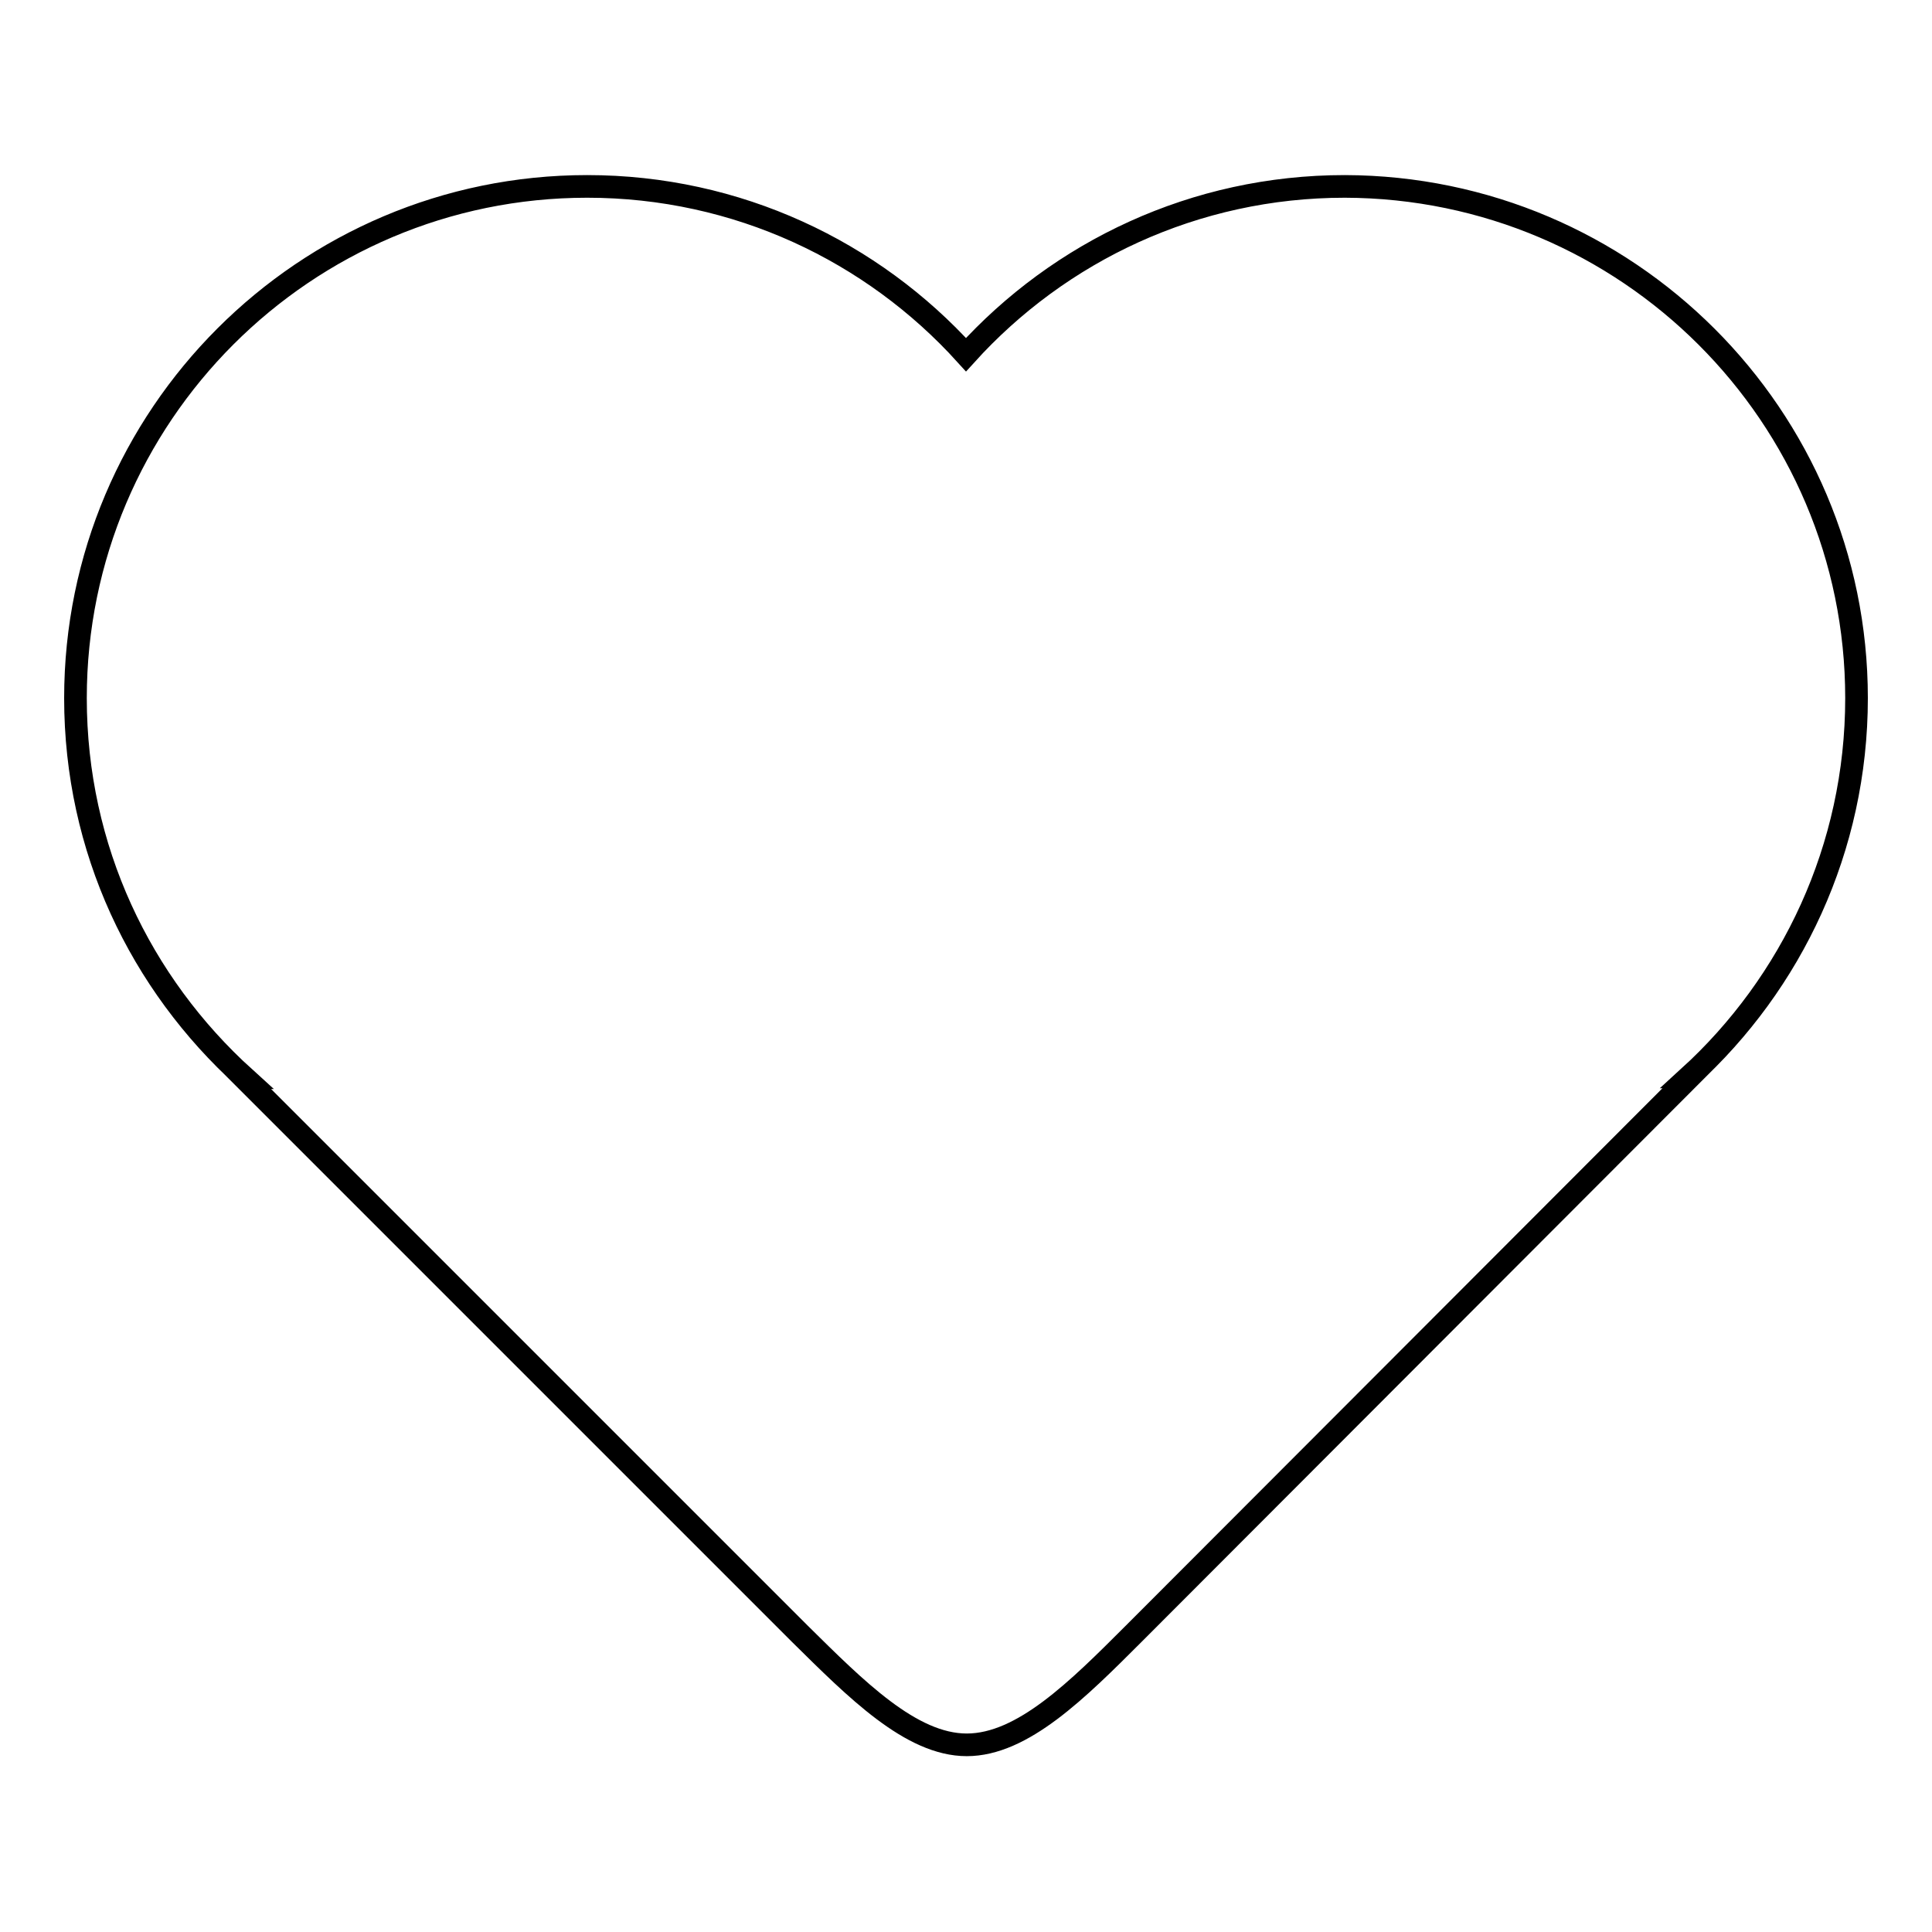
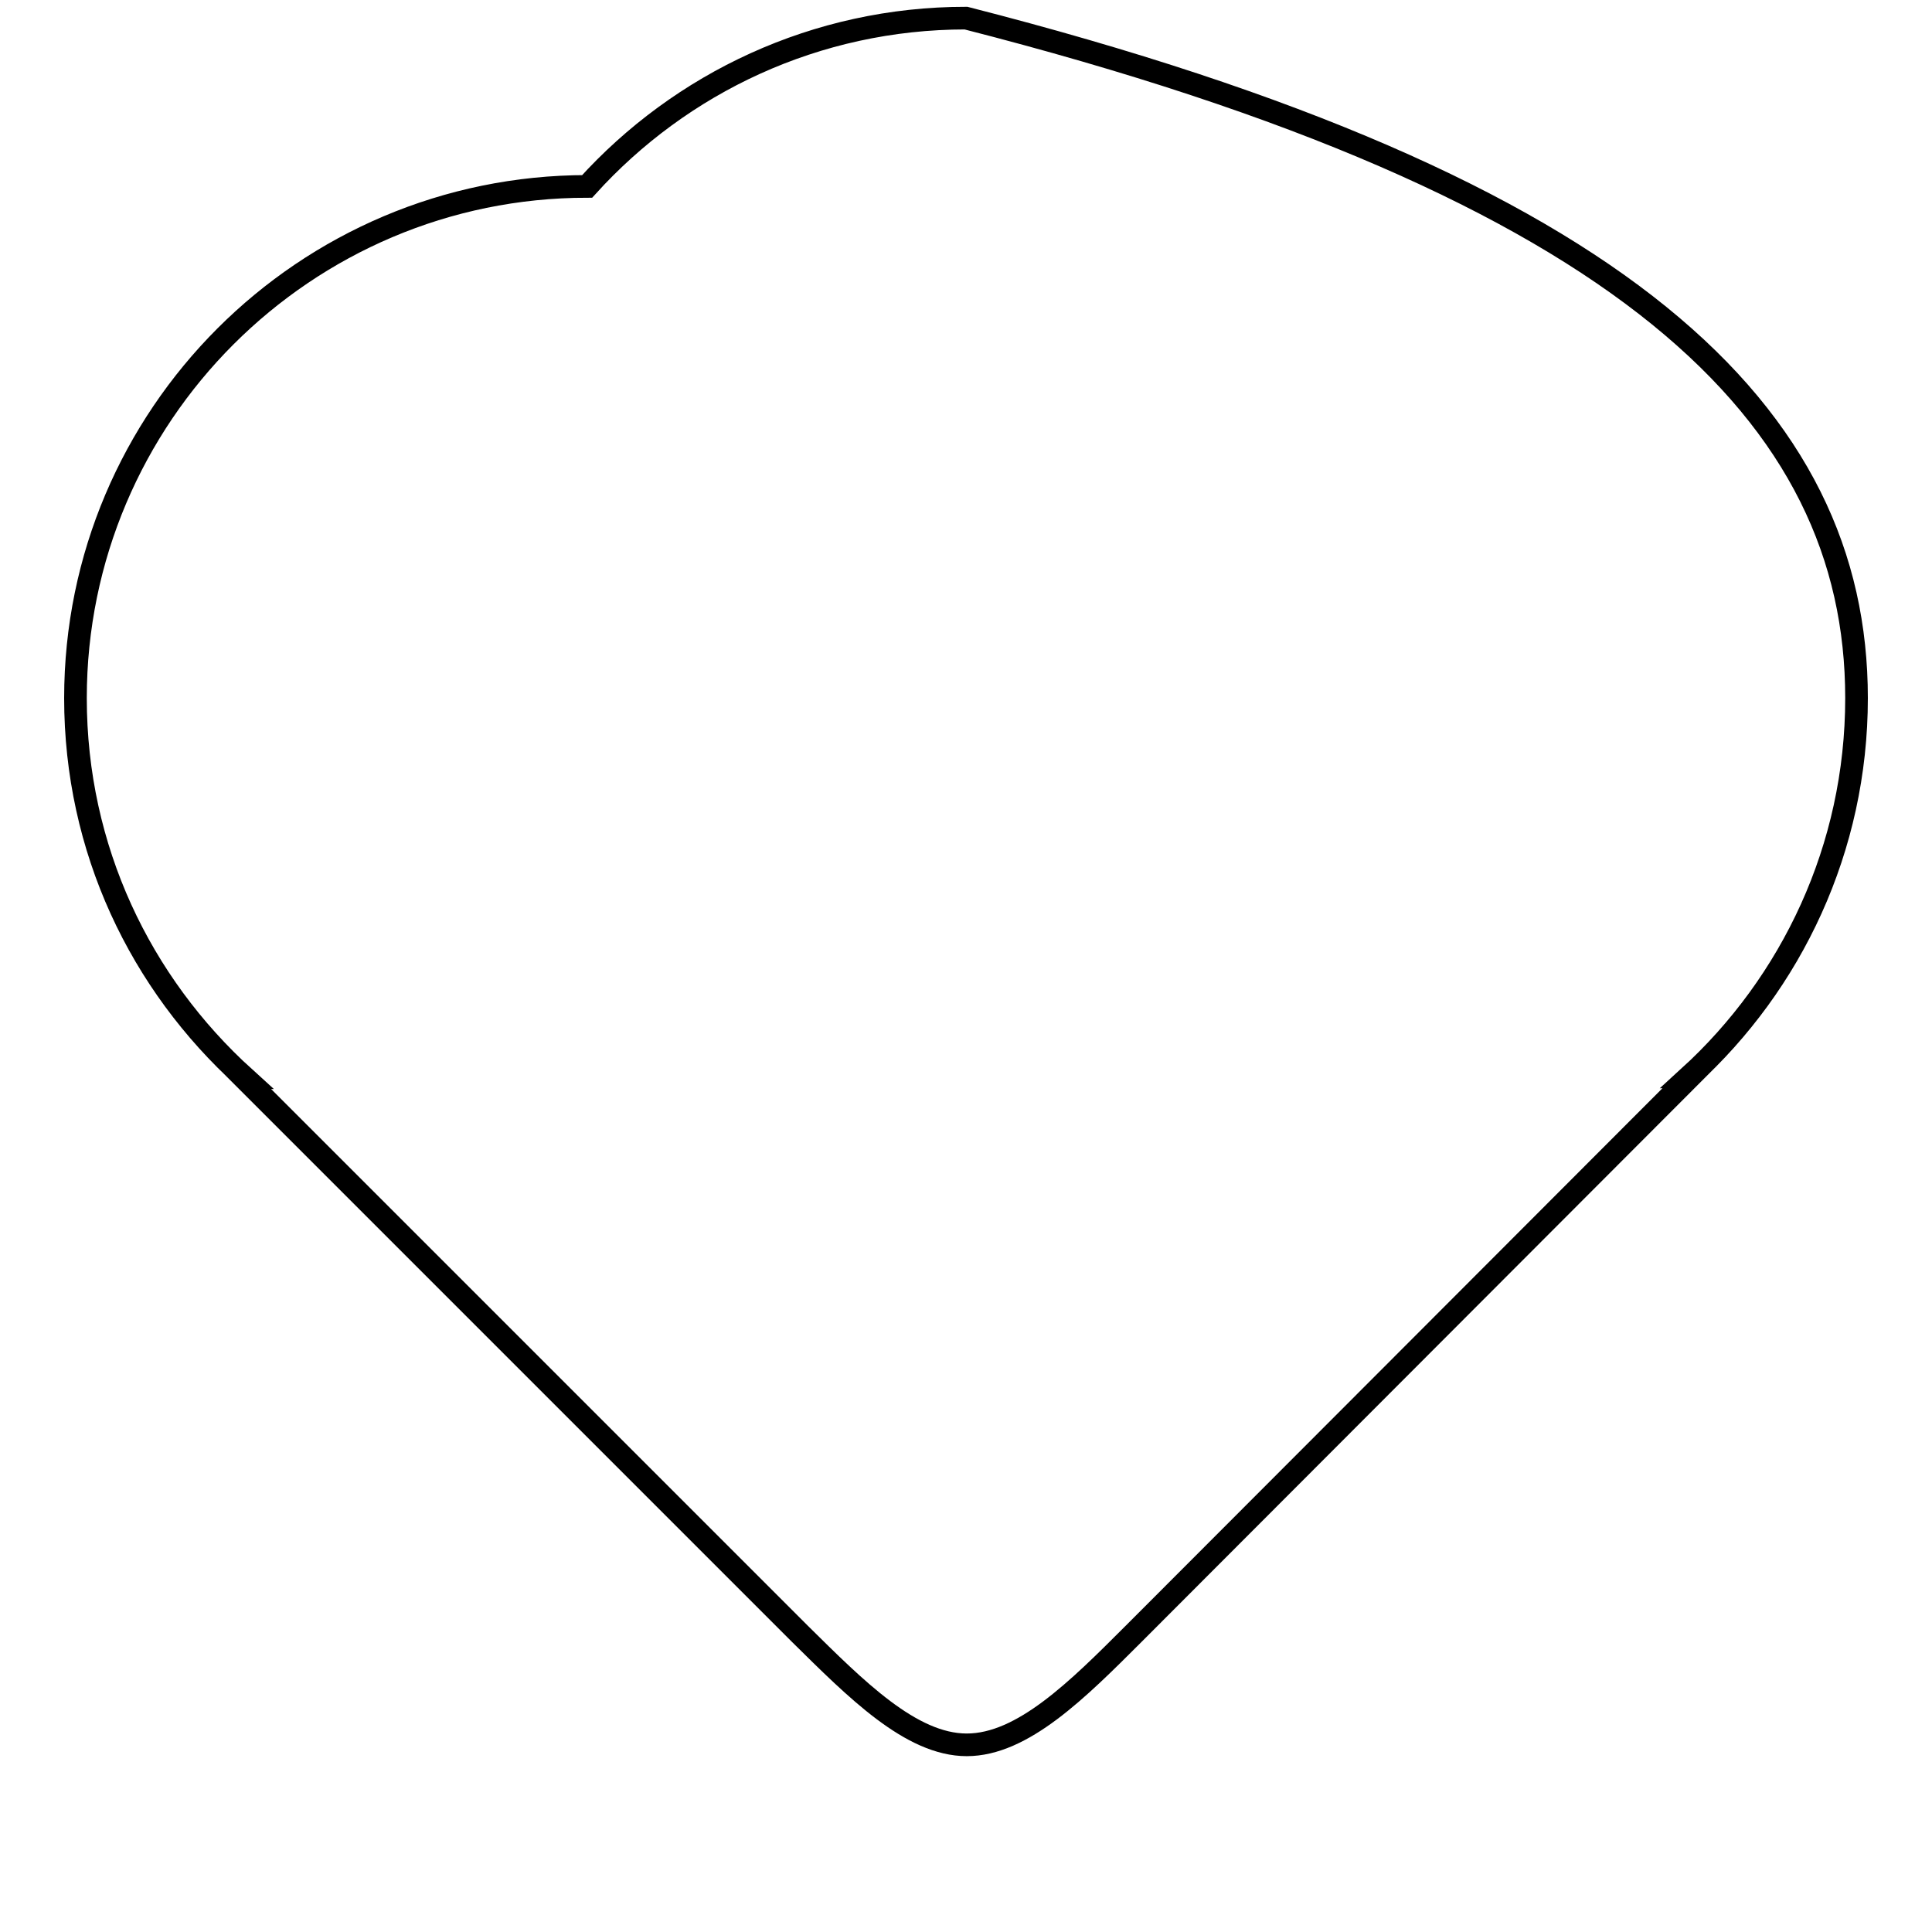
<svg xmlns="http://www.w3.org/2000/svg" version="1.1" x="0px" y="0px" viewBox="0 0 256 256" enable-background="new 0 0 256 256" xml:space="preserve">
  <g>
    <g>
-       <path stroke-width="3" fill-opacity="0" stroke="#000000" d="M246,92.5c0,19.9-8.6,37.8-22.2,50.2h0.1l-73.7,73.8c-7.4,7.4-14.7,14.7-22.1,14.7c-7.4,0-14.7-7.4-22.1-14.7l-73.7-73.7h0.1C18.6,130.3,10,112.5,10,92.5c0-37.4,30.4-67.8,67.8-67.8c19.9,0,37.8,8.6,50.2,22.3c12.4-13.7,30.3-22.3,50.2-22.3C215.6,24.8,246,55.1,246,92.5L246,92.5z" />
+       <path stroke-width="3" fill-opacity="0" stroke="#000000" d="M246,92.5c0,19.9-8.6,37.8-22.2,50.2h0.1l-73.7,73.8c-7.4,7.4-14.7,14.7-22.1,14.7c-7.4,0-14.7-7.4-22.1-14.7l-73.7-73.7h0.1C18.6,130.3,10,112.5,10,92.5c0-37.4,30.4-67.8,67.8-67.8c12.4-13.7,30.3-22.3,50.2-22.3C215.6,24.8,246,55.1,246,92.5L246,92.5z" />
    </g>
  </g>
</svg>